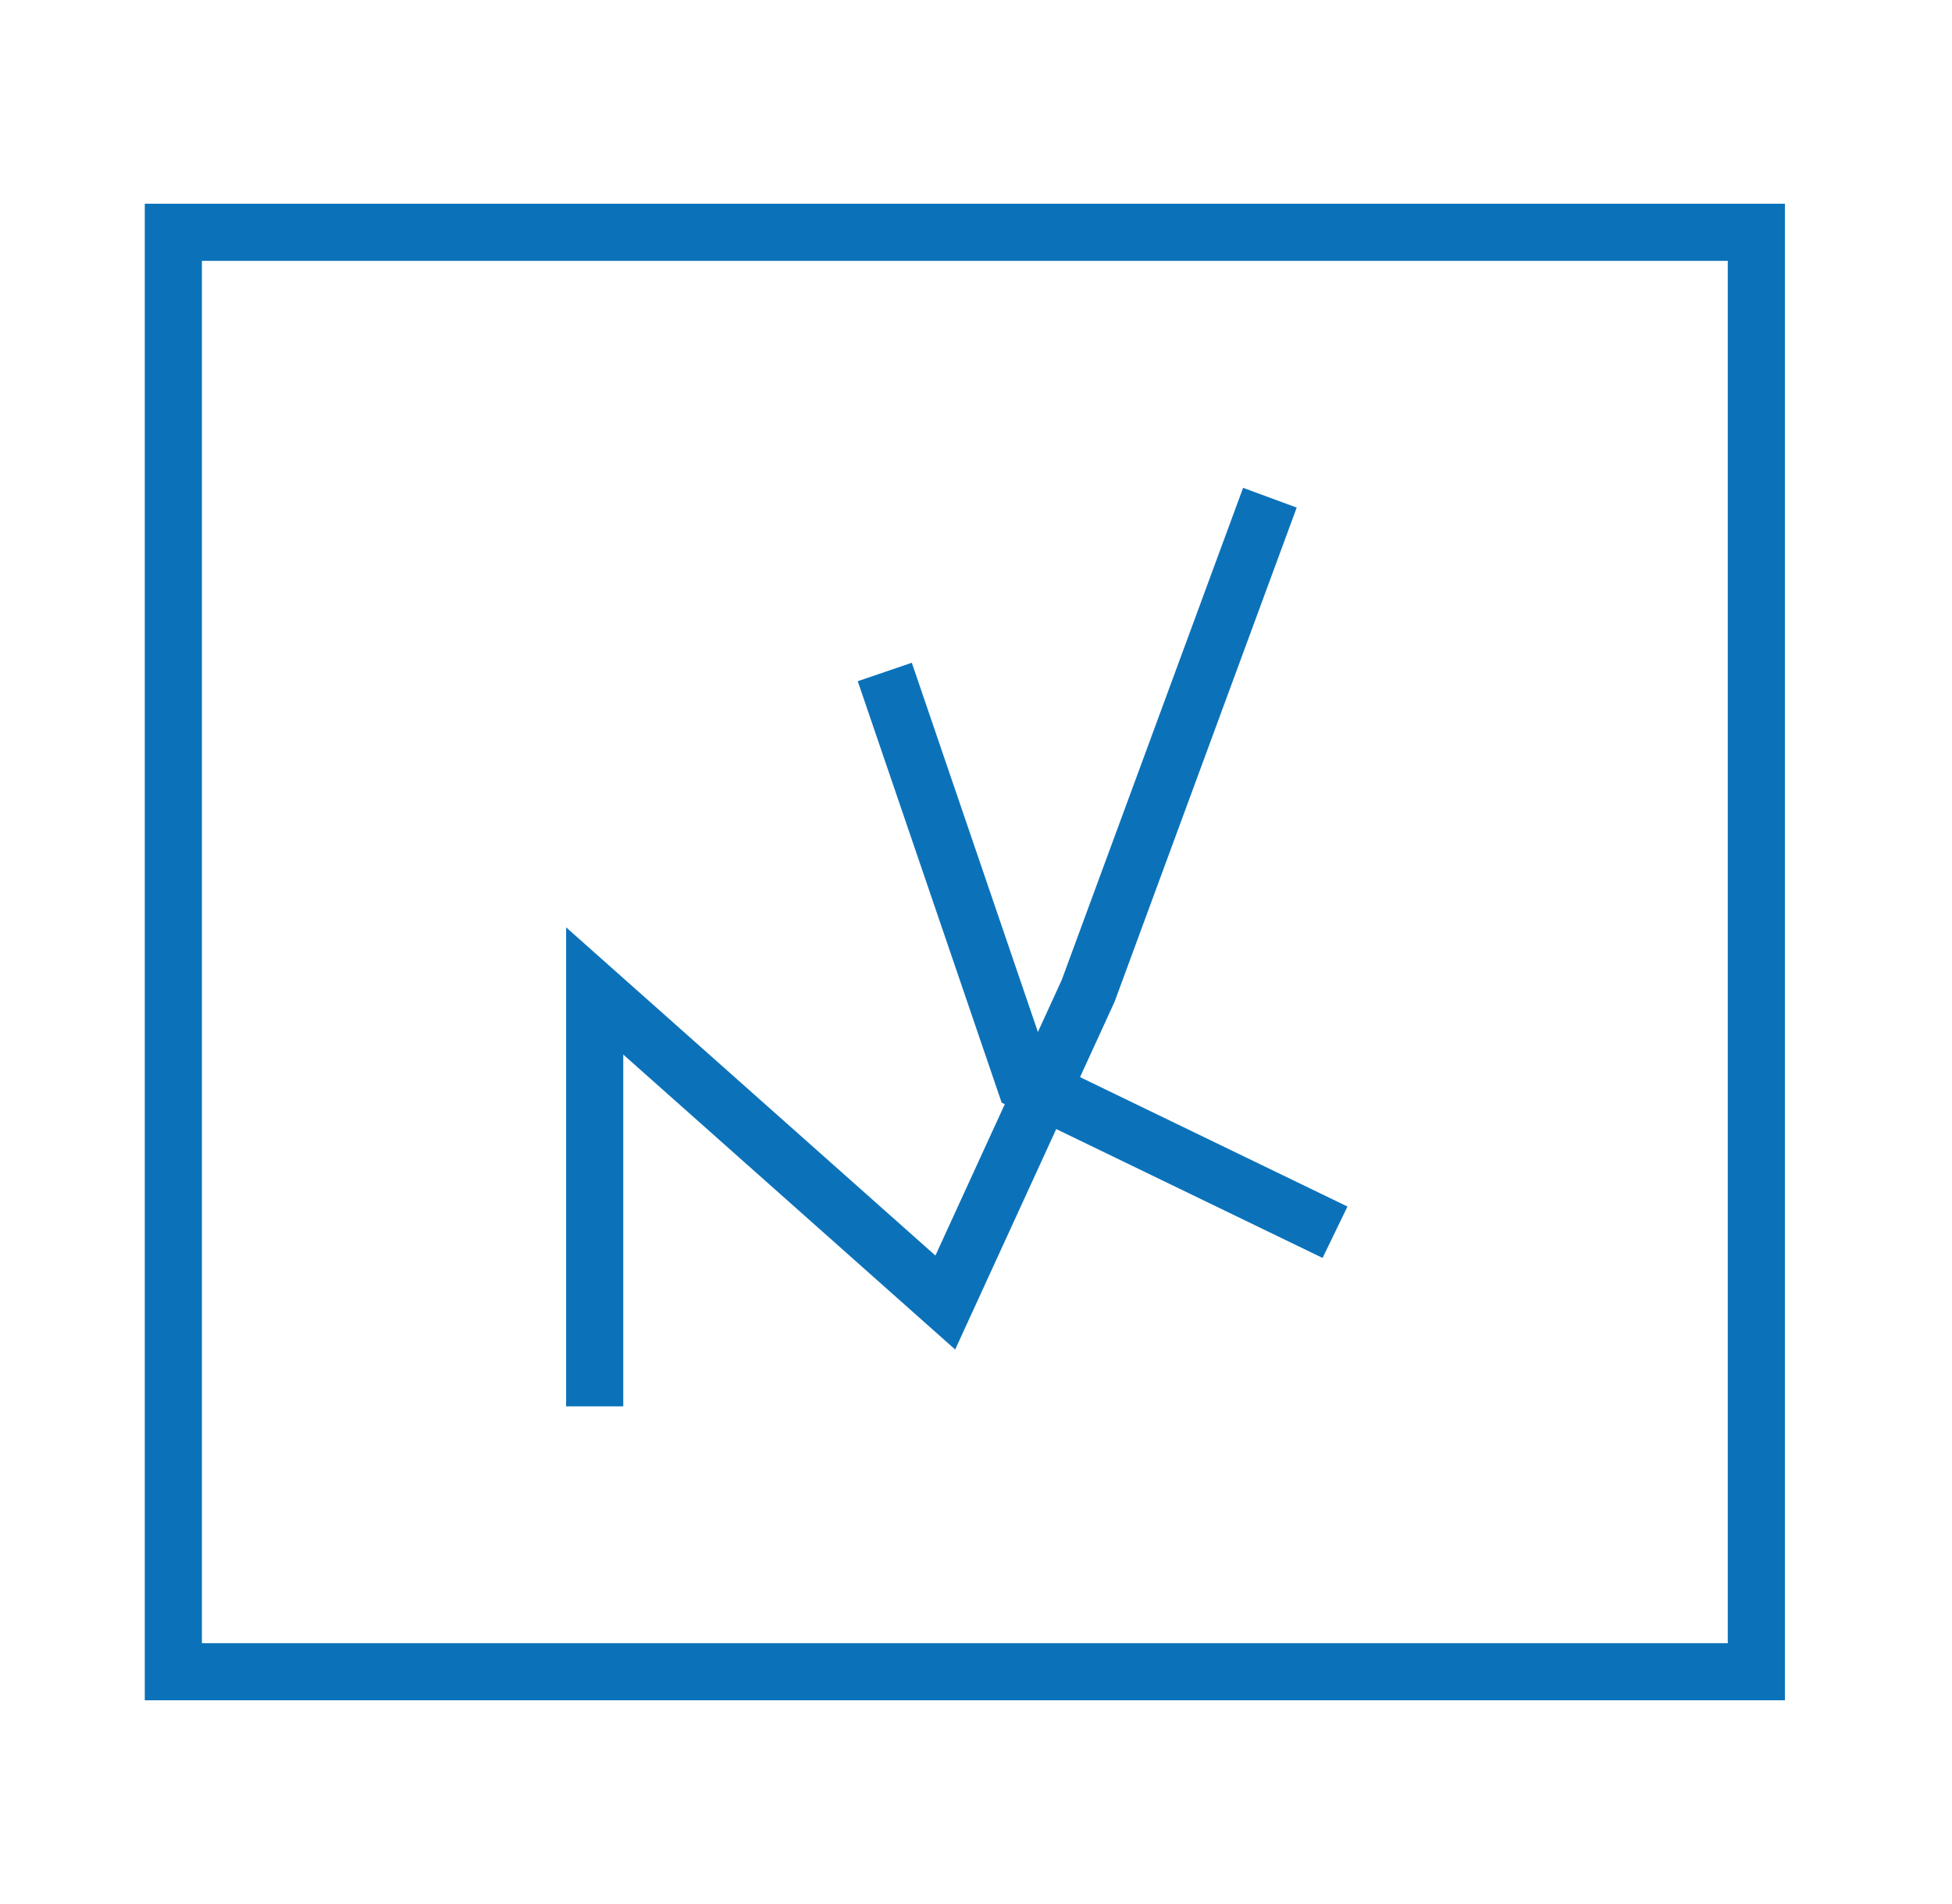
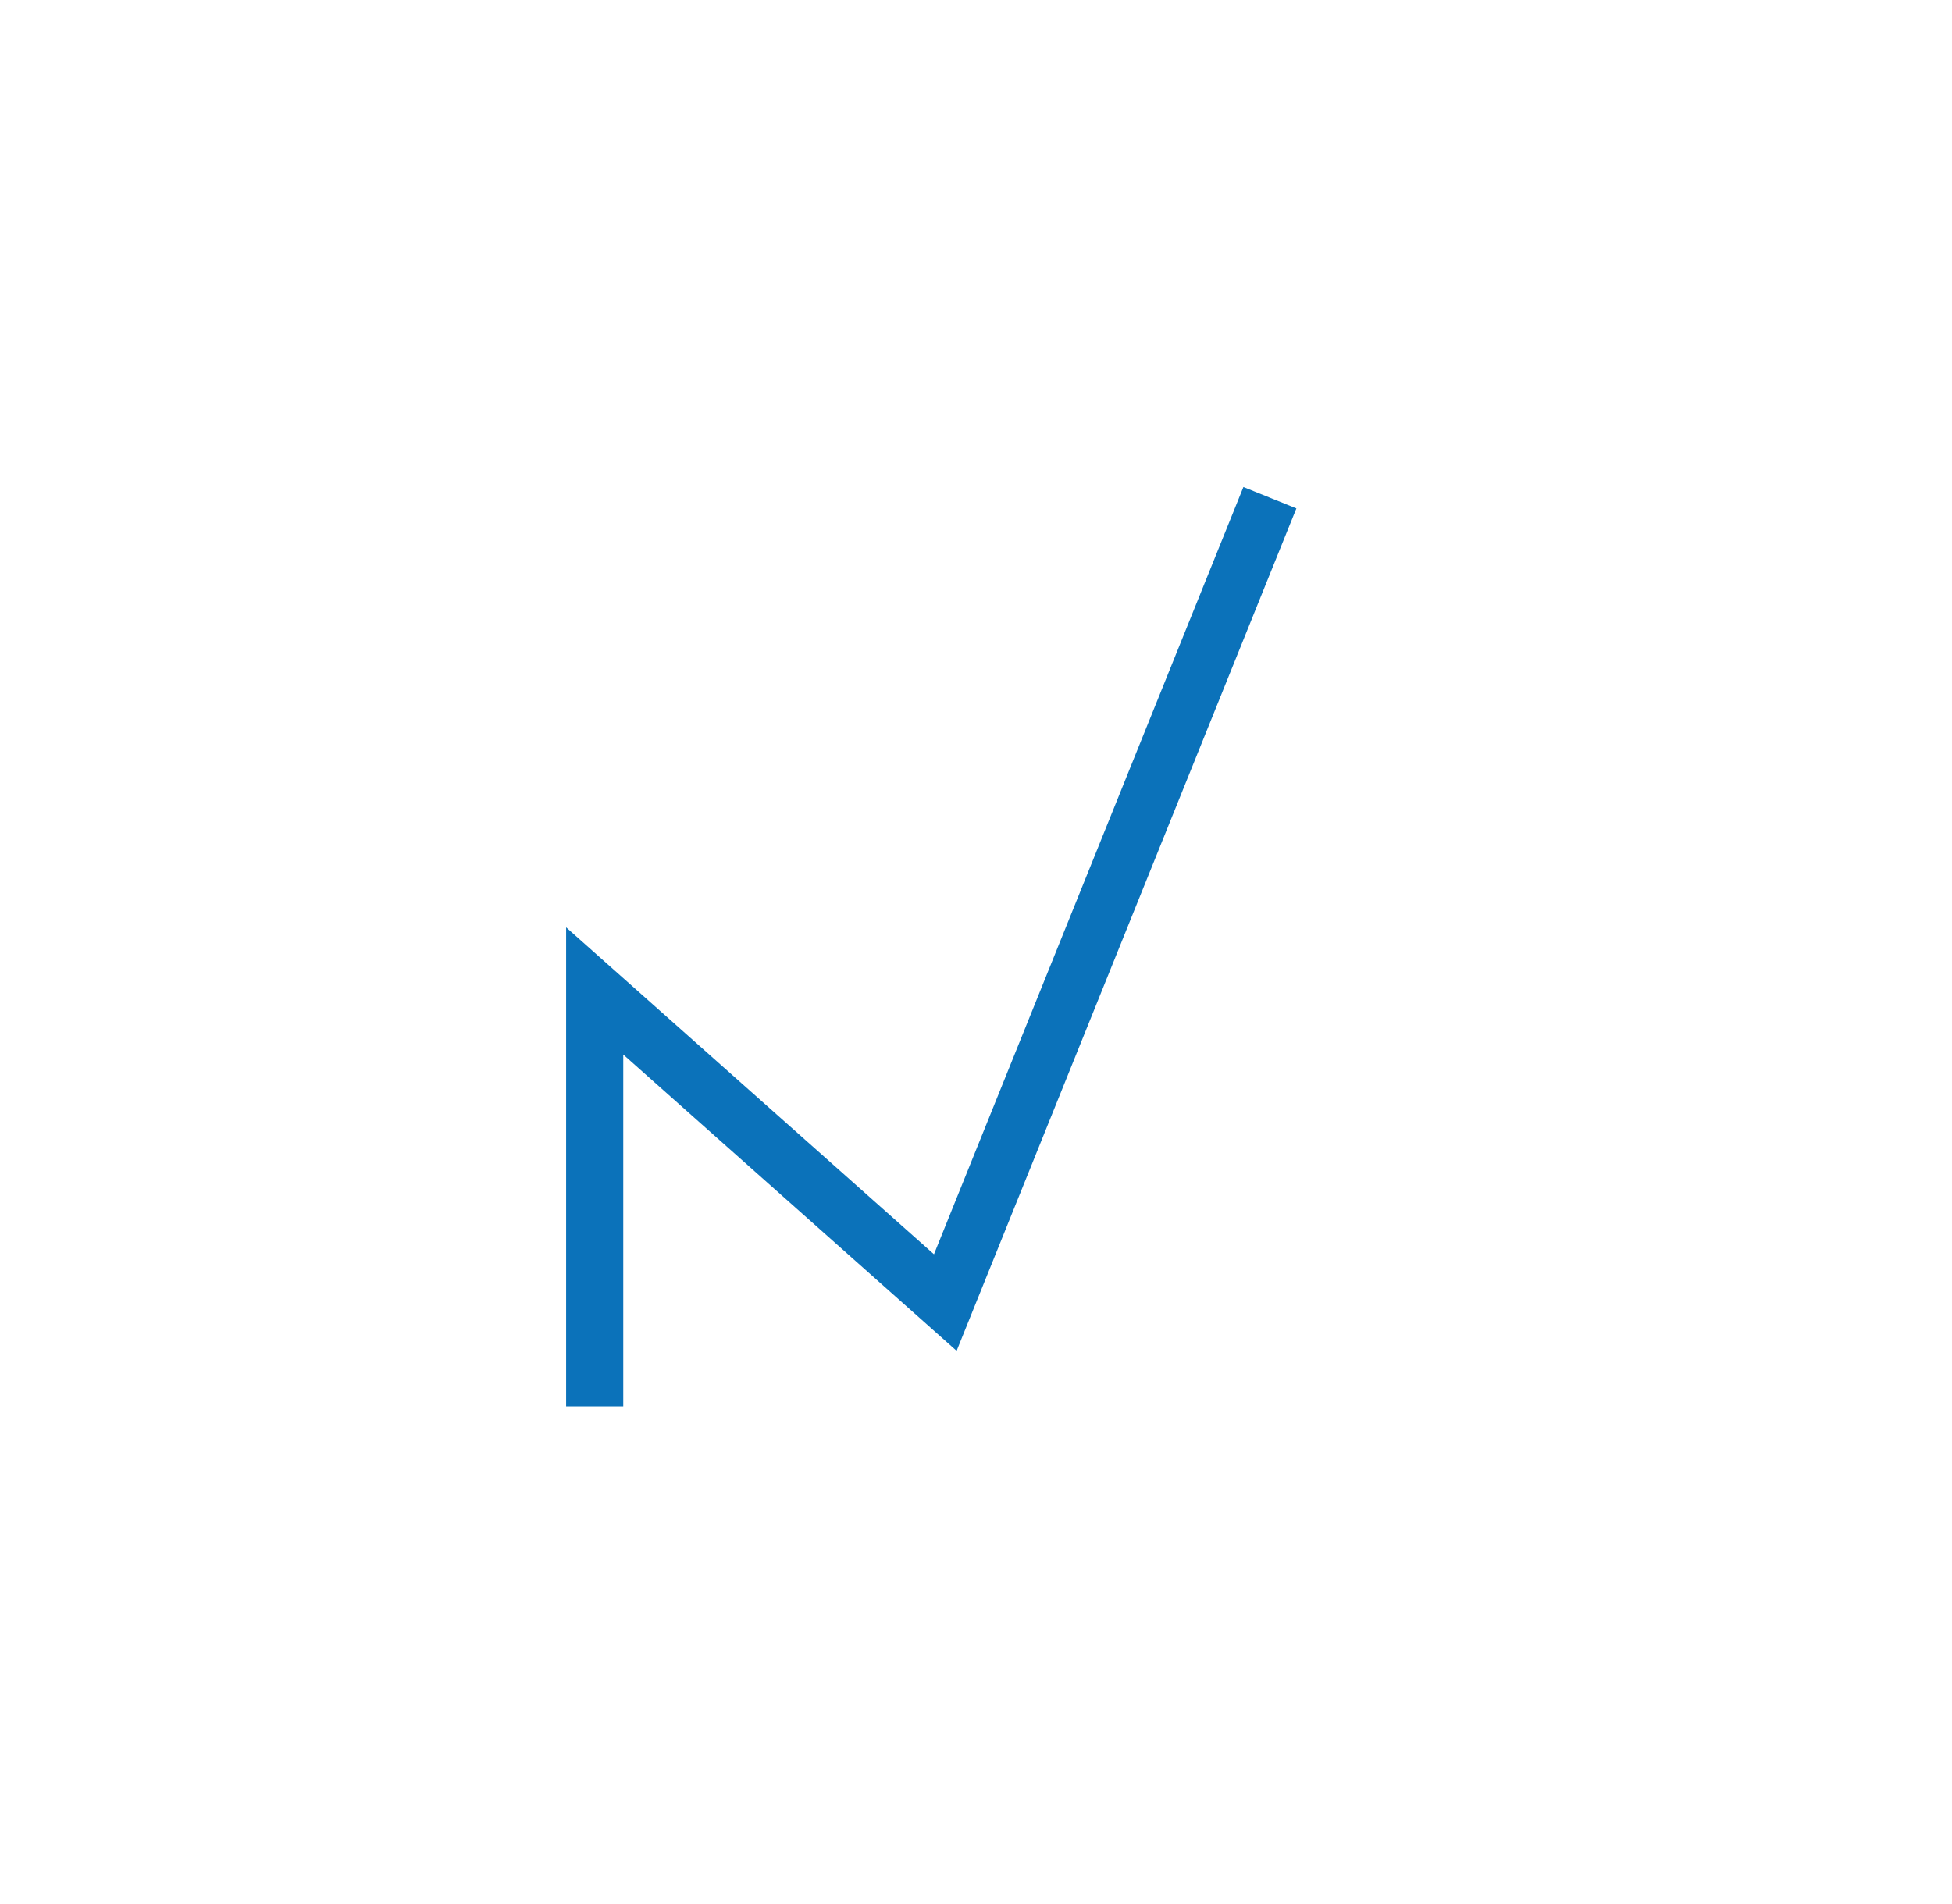
<svg xmlns="http://www.w3.org/2000/svg" width="41" height="40" viewBox="0 0 41 40" fill="none">
-   <rect x="3.641" y="4.88" width="33.249" height="30.24" stroke="#0B72BA" stroke-width="1.2" />
-   <path d="M26.673 10.456L22.855 20.818L19.855 27.364L12.491 20.818V29.545" stroke="#0B72BA" stroke-width="1.2" />
-   <path d="M18.584 14.117L21.526 22.734L28.041 25.887" stroke="#0B72BA" stroke-width="1.2" />
+   <path d="M26.673 10.456L19.855 27.364L12.491 20.818V29.545" stroke="#0B72BA" stroke-width="1.2" />
</svg>